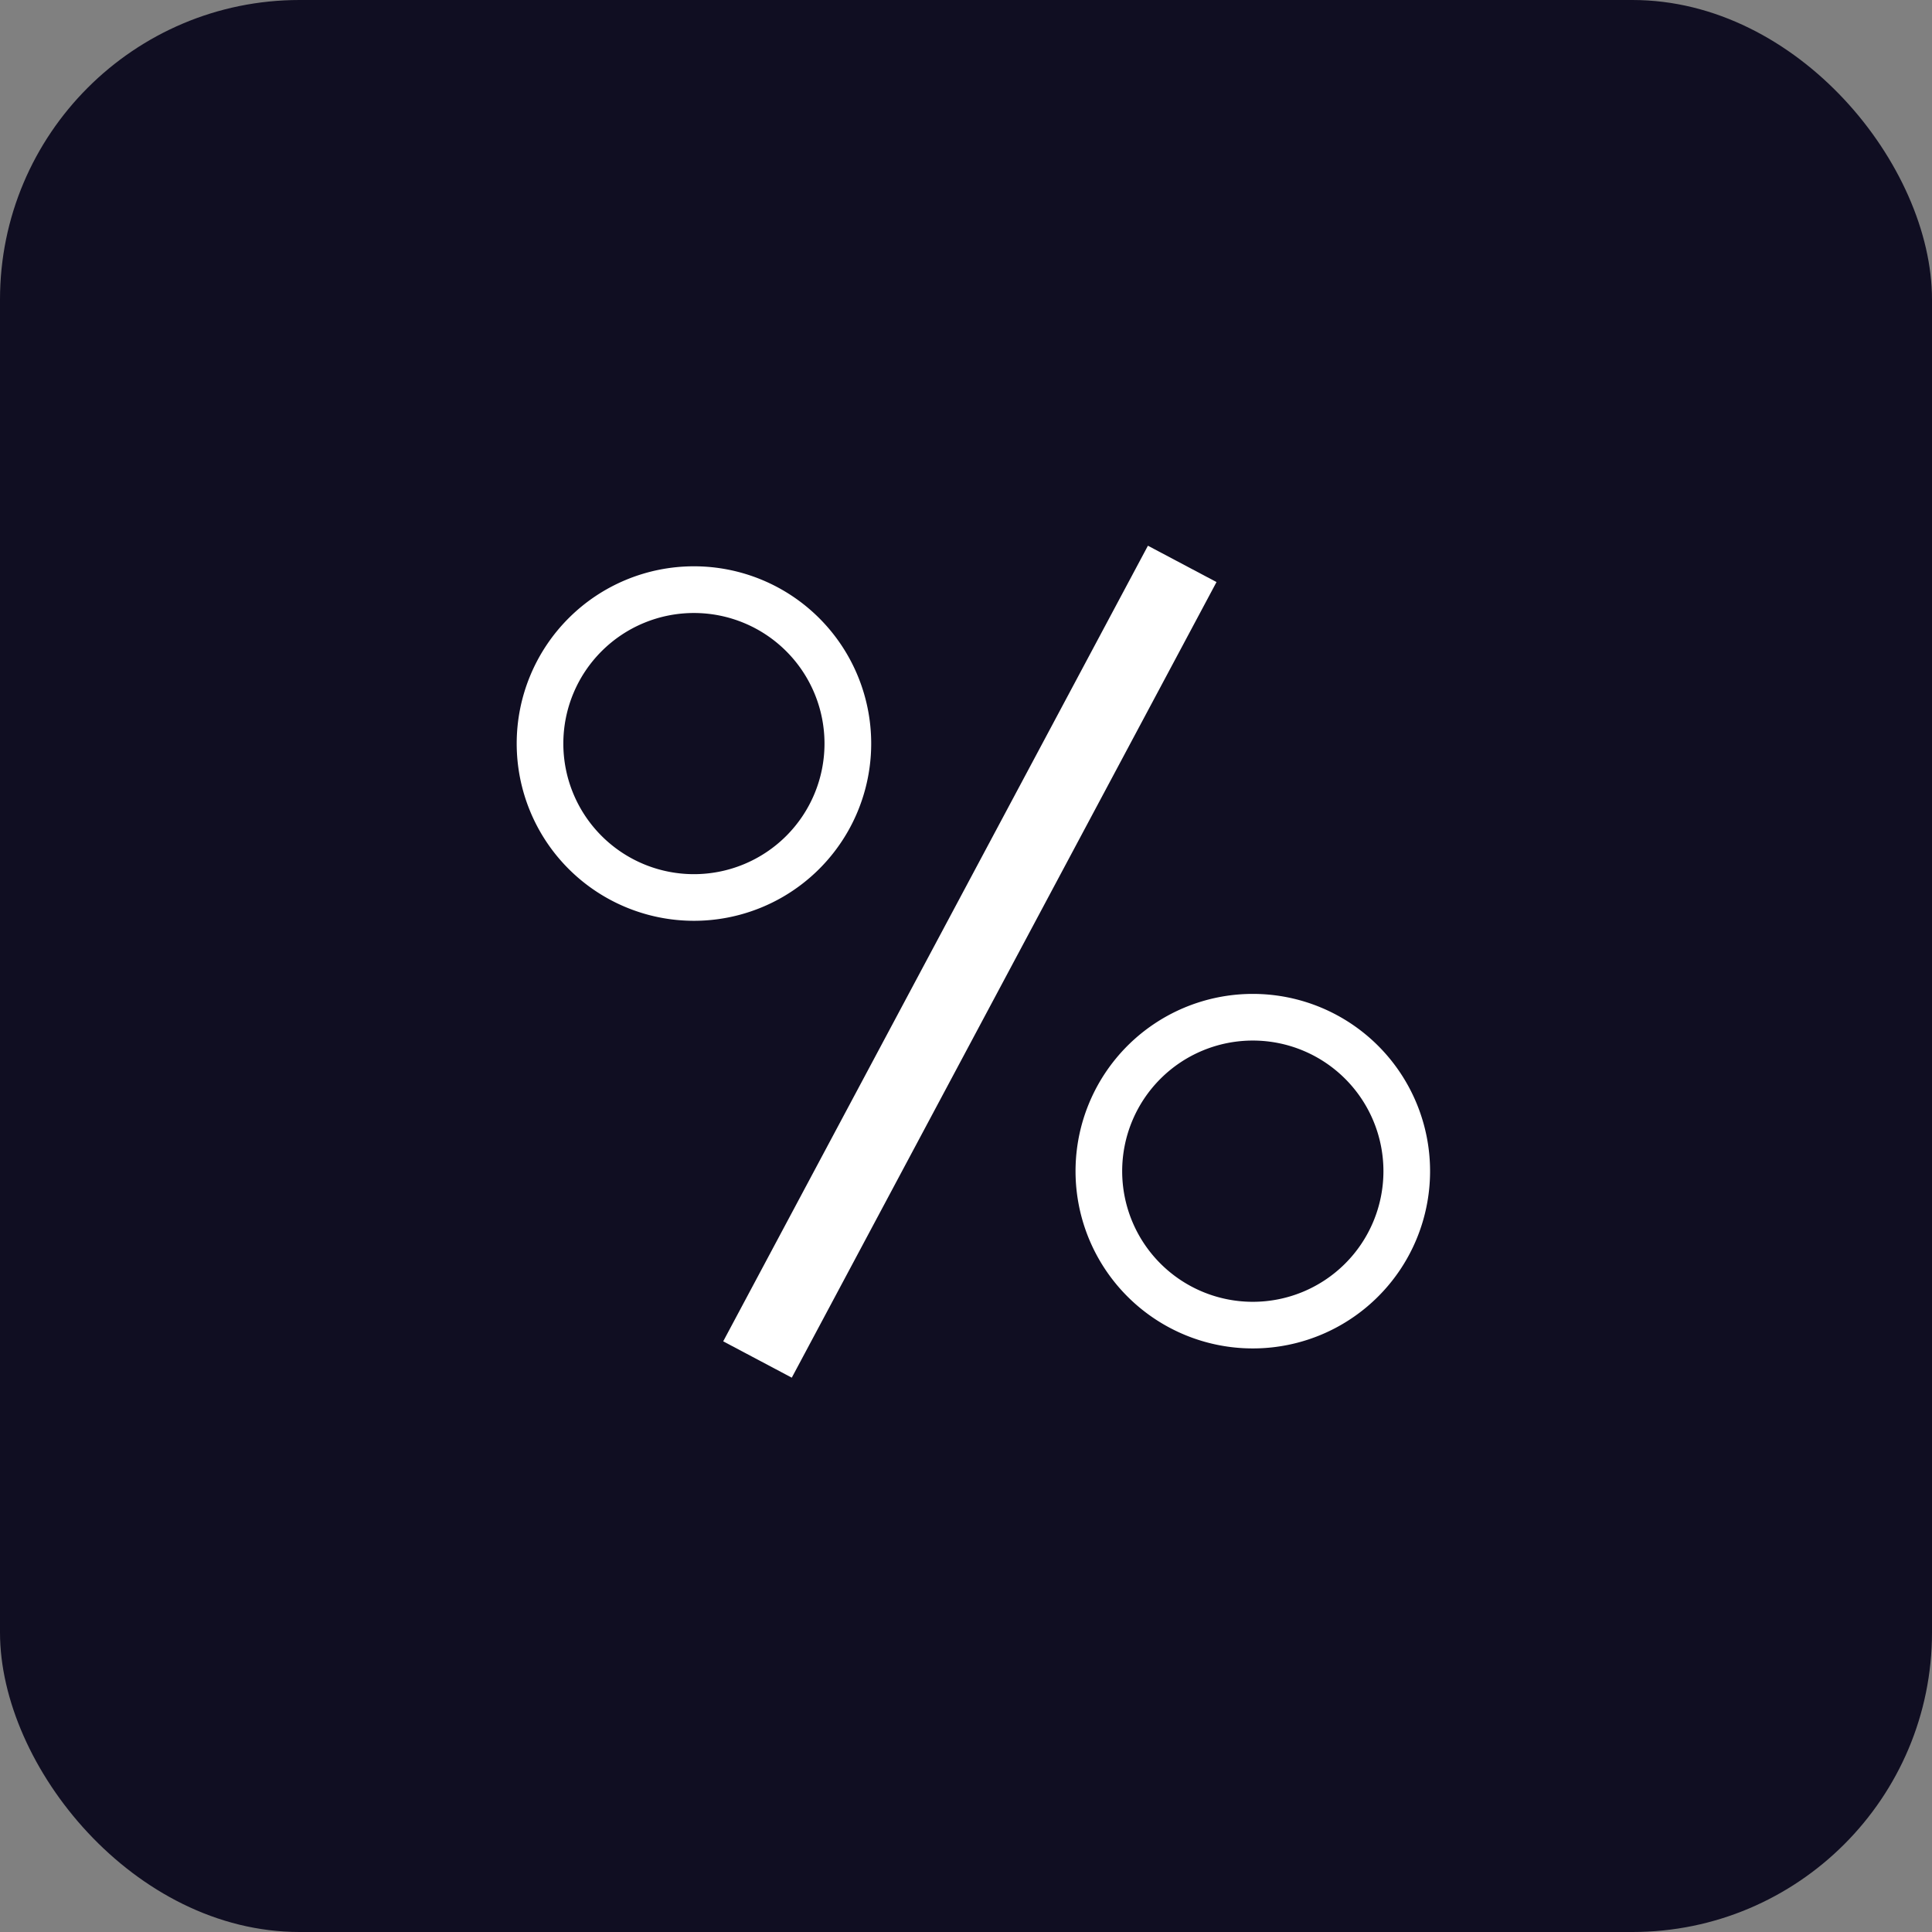
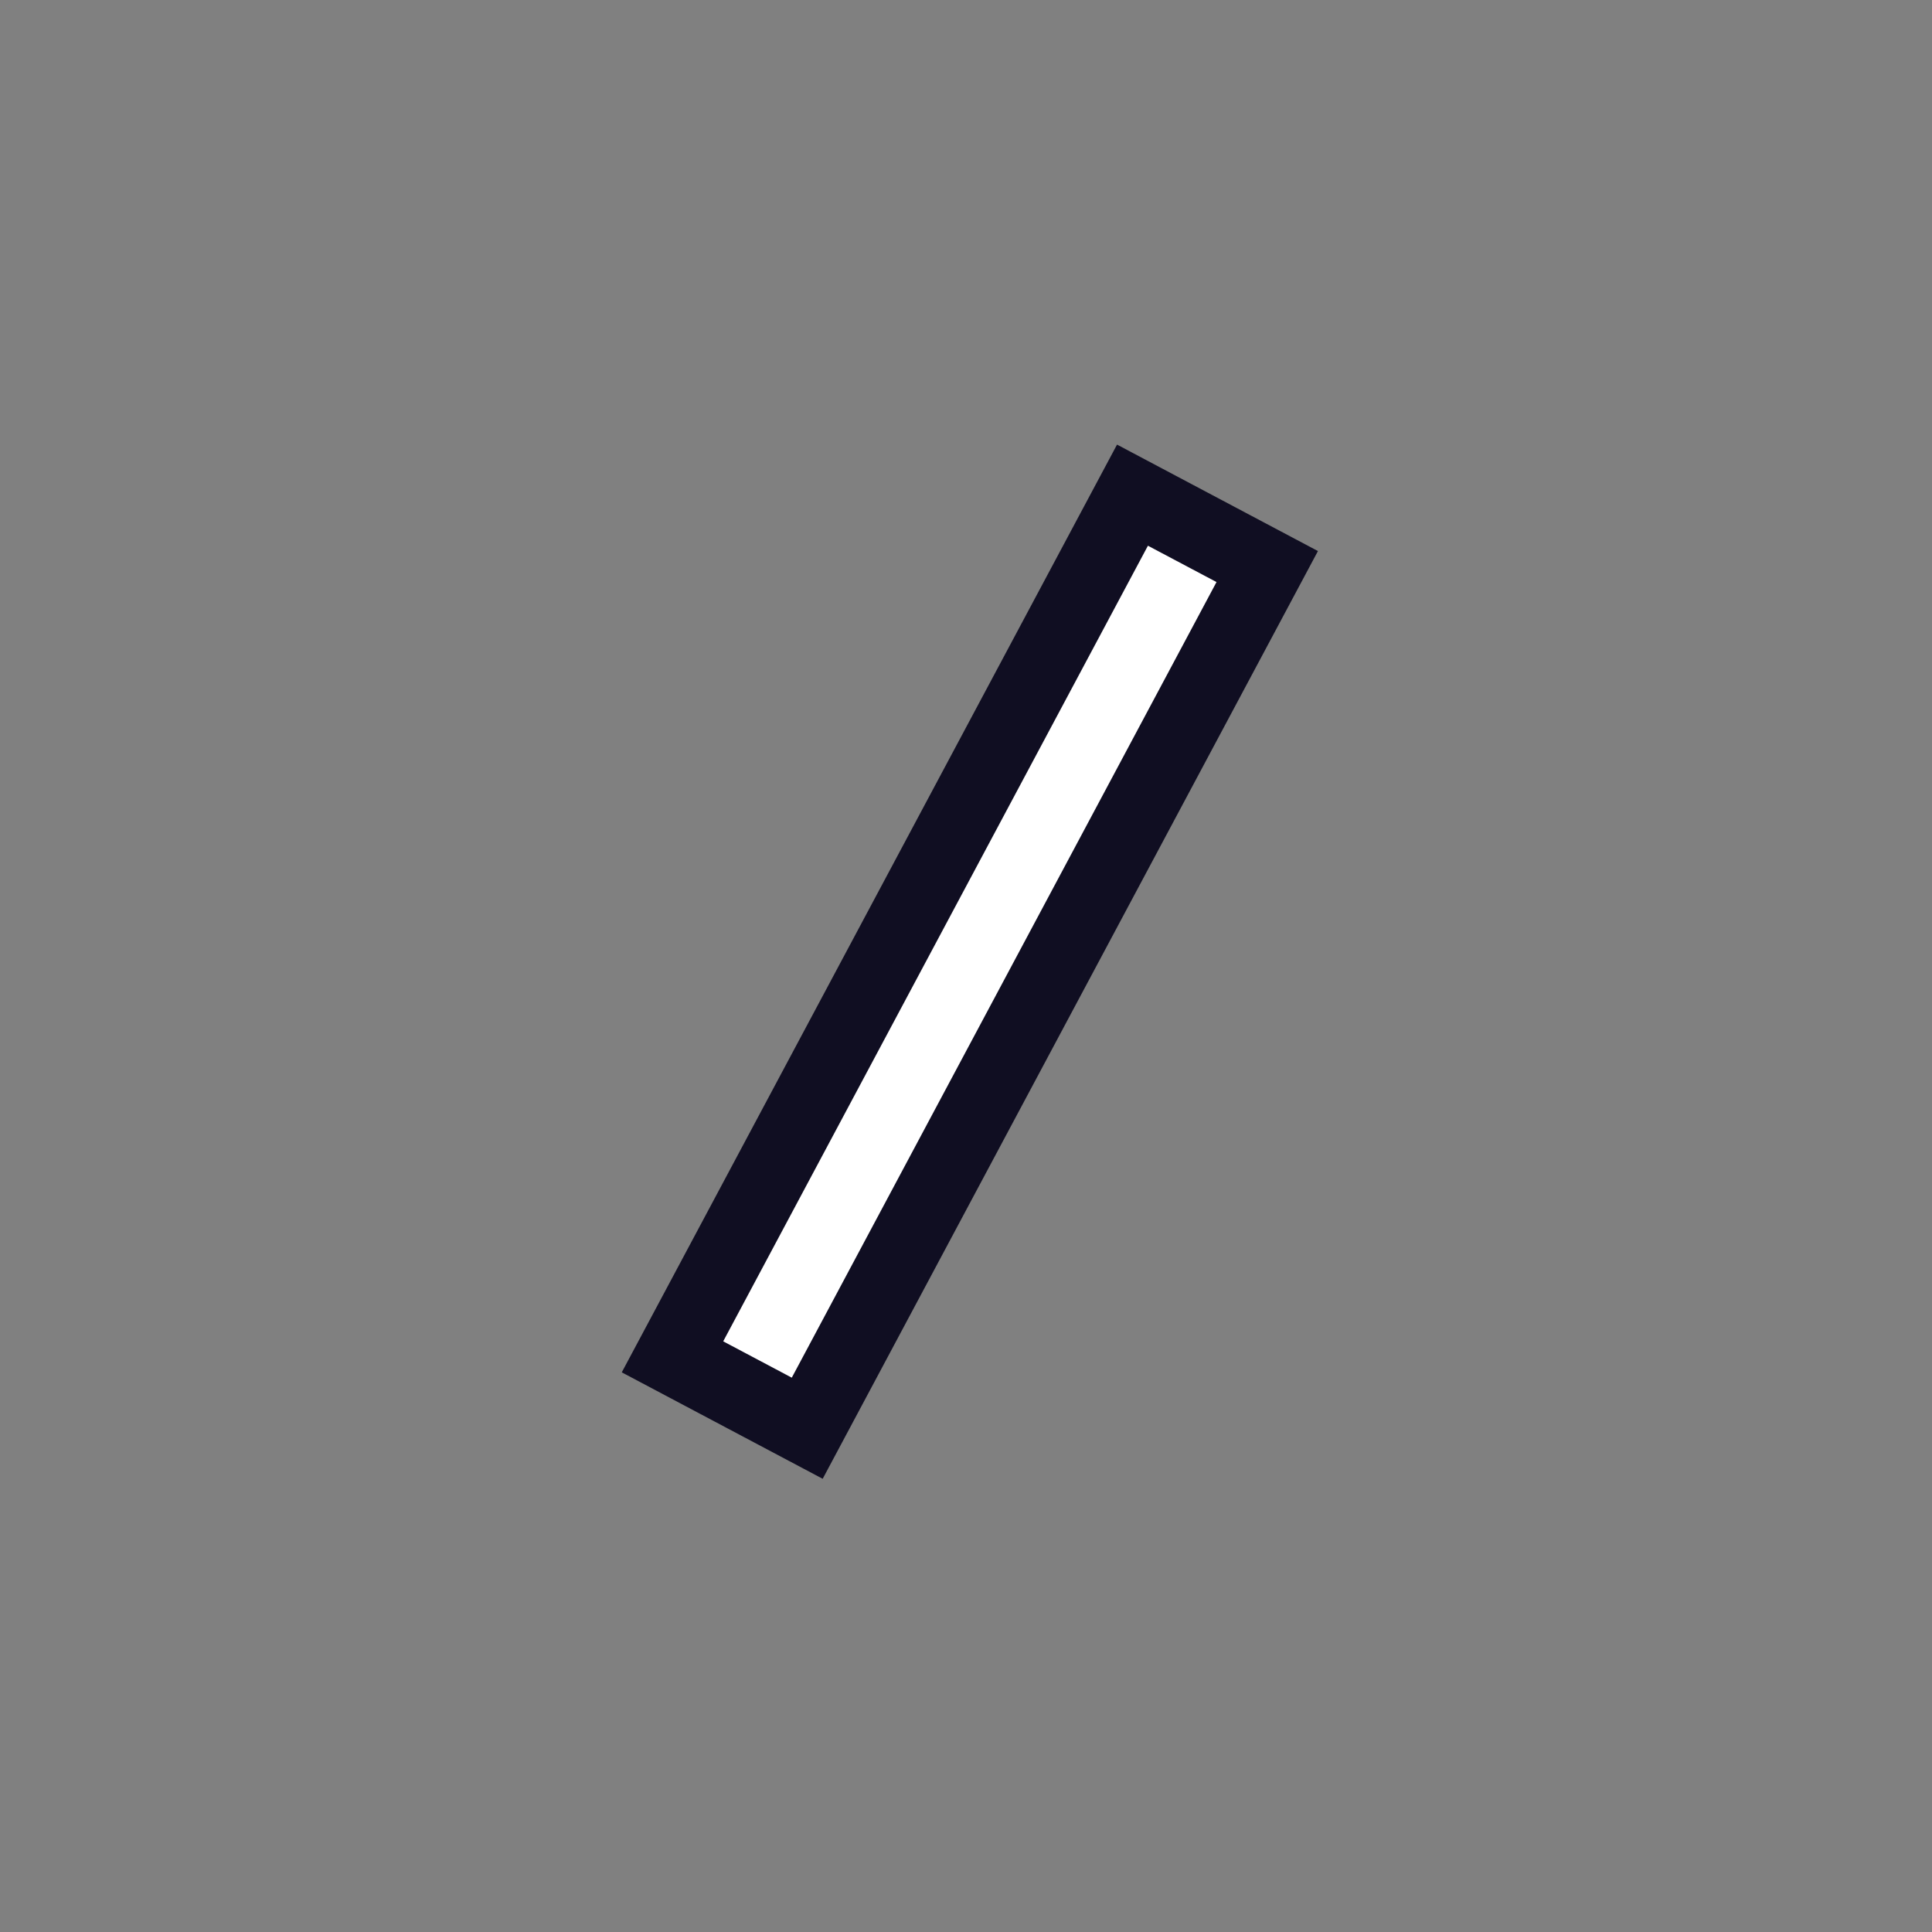
<svg xmlns="http://www.w3.org/2000/svg" width="129" height="129" viewBox="0 0 129 129">
  <rect x="0" y="0" width="129" height="129" fill="#808080" stroke="none" />
  <defs>
    <style>.a{fill:#100e22;}.b{fill:#fff;stroke:#100e22;stroke-width:5px;}</style>
  </defs>
  <g transform="translate(-1946 -174)">
    <g transform="translate(-190 -162)">
      <g transform="translate(-236 148)">
-         <rect class="a" width="129" height="129" rx="20" transform="translate(2372 188)" />
-       </g>
+         </g>
    </g>
    <g transform="translate(2076.991 29.705)">
      <g transform="translate(-98.991 177.358)">
-         <path class="b" d="M263.367,212.277a14.335,14.335,0,1,0-14.335,14.335A14.335,14.335,0,0,0,263.367,212.277Zm-20.556,0a6.219,6.219,0,1,1,6.219,6.221,6.219,6.219,0,0,1-6.219-6.221Z" transform="translate(-234.697 -195.693)" />
-         <path class="b" d="M325.18,256.026a14.336,14.336,0,1,0,14.281,14.389A14.336,14.336,0,0,0,325.18,256.026Zm-.054,20.559a6.222,6.222,0,1,1,6.221-6.221,6.222,6.222,0,0,1-6.221,6.221Z" transform="translate(-273.475 -225.226)" />
        <path class="b" d="M0,0,65.219.1l.016,10.182-65.219-.1Z" transform="translate(12.902 57.533) rotate(-61.993)" />
      </g>
    </g>
  </g>
</svg>